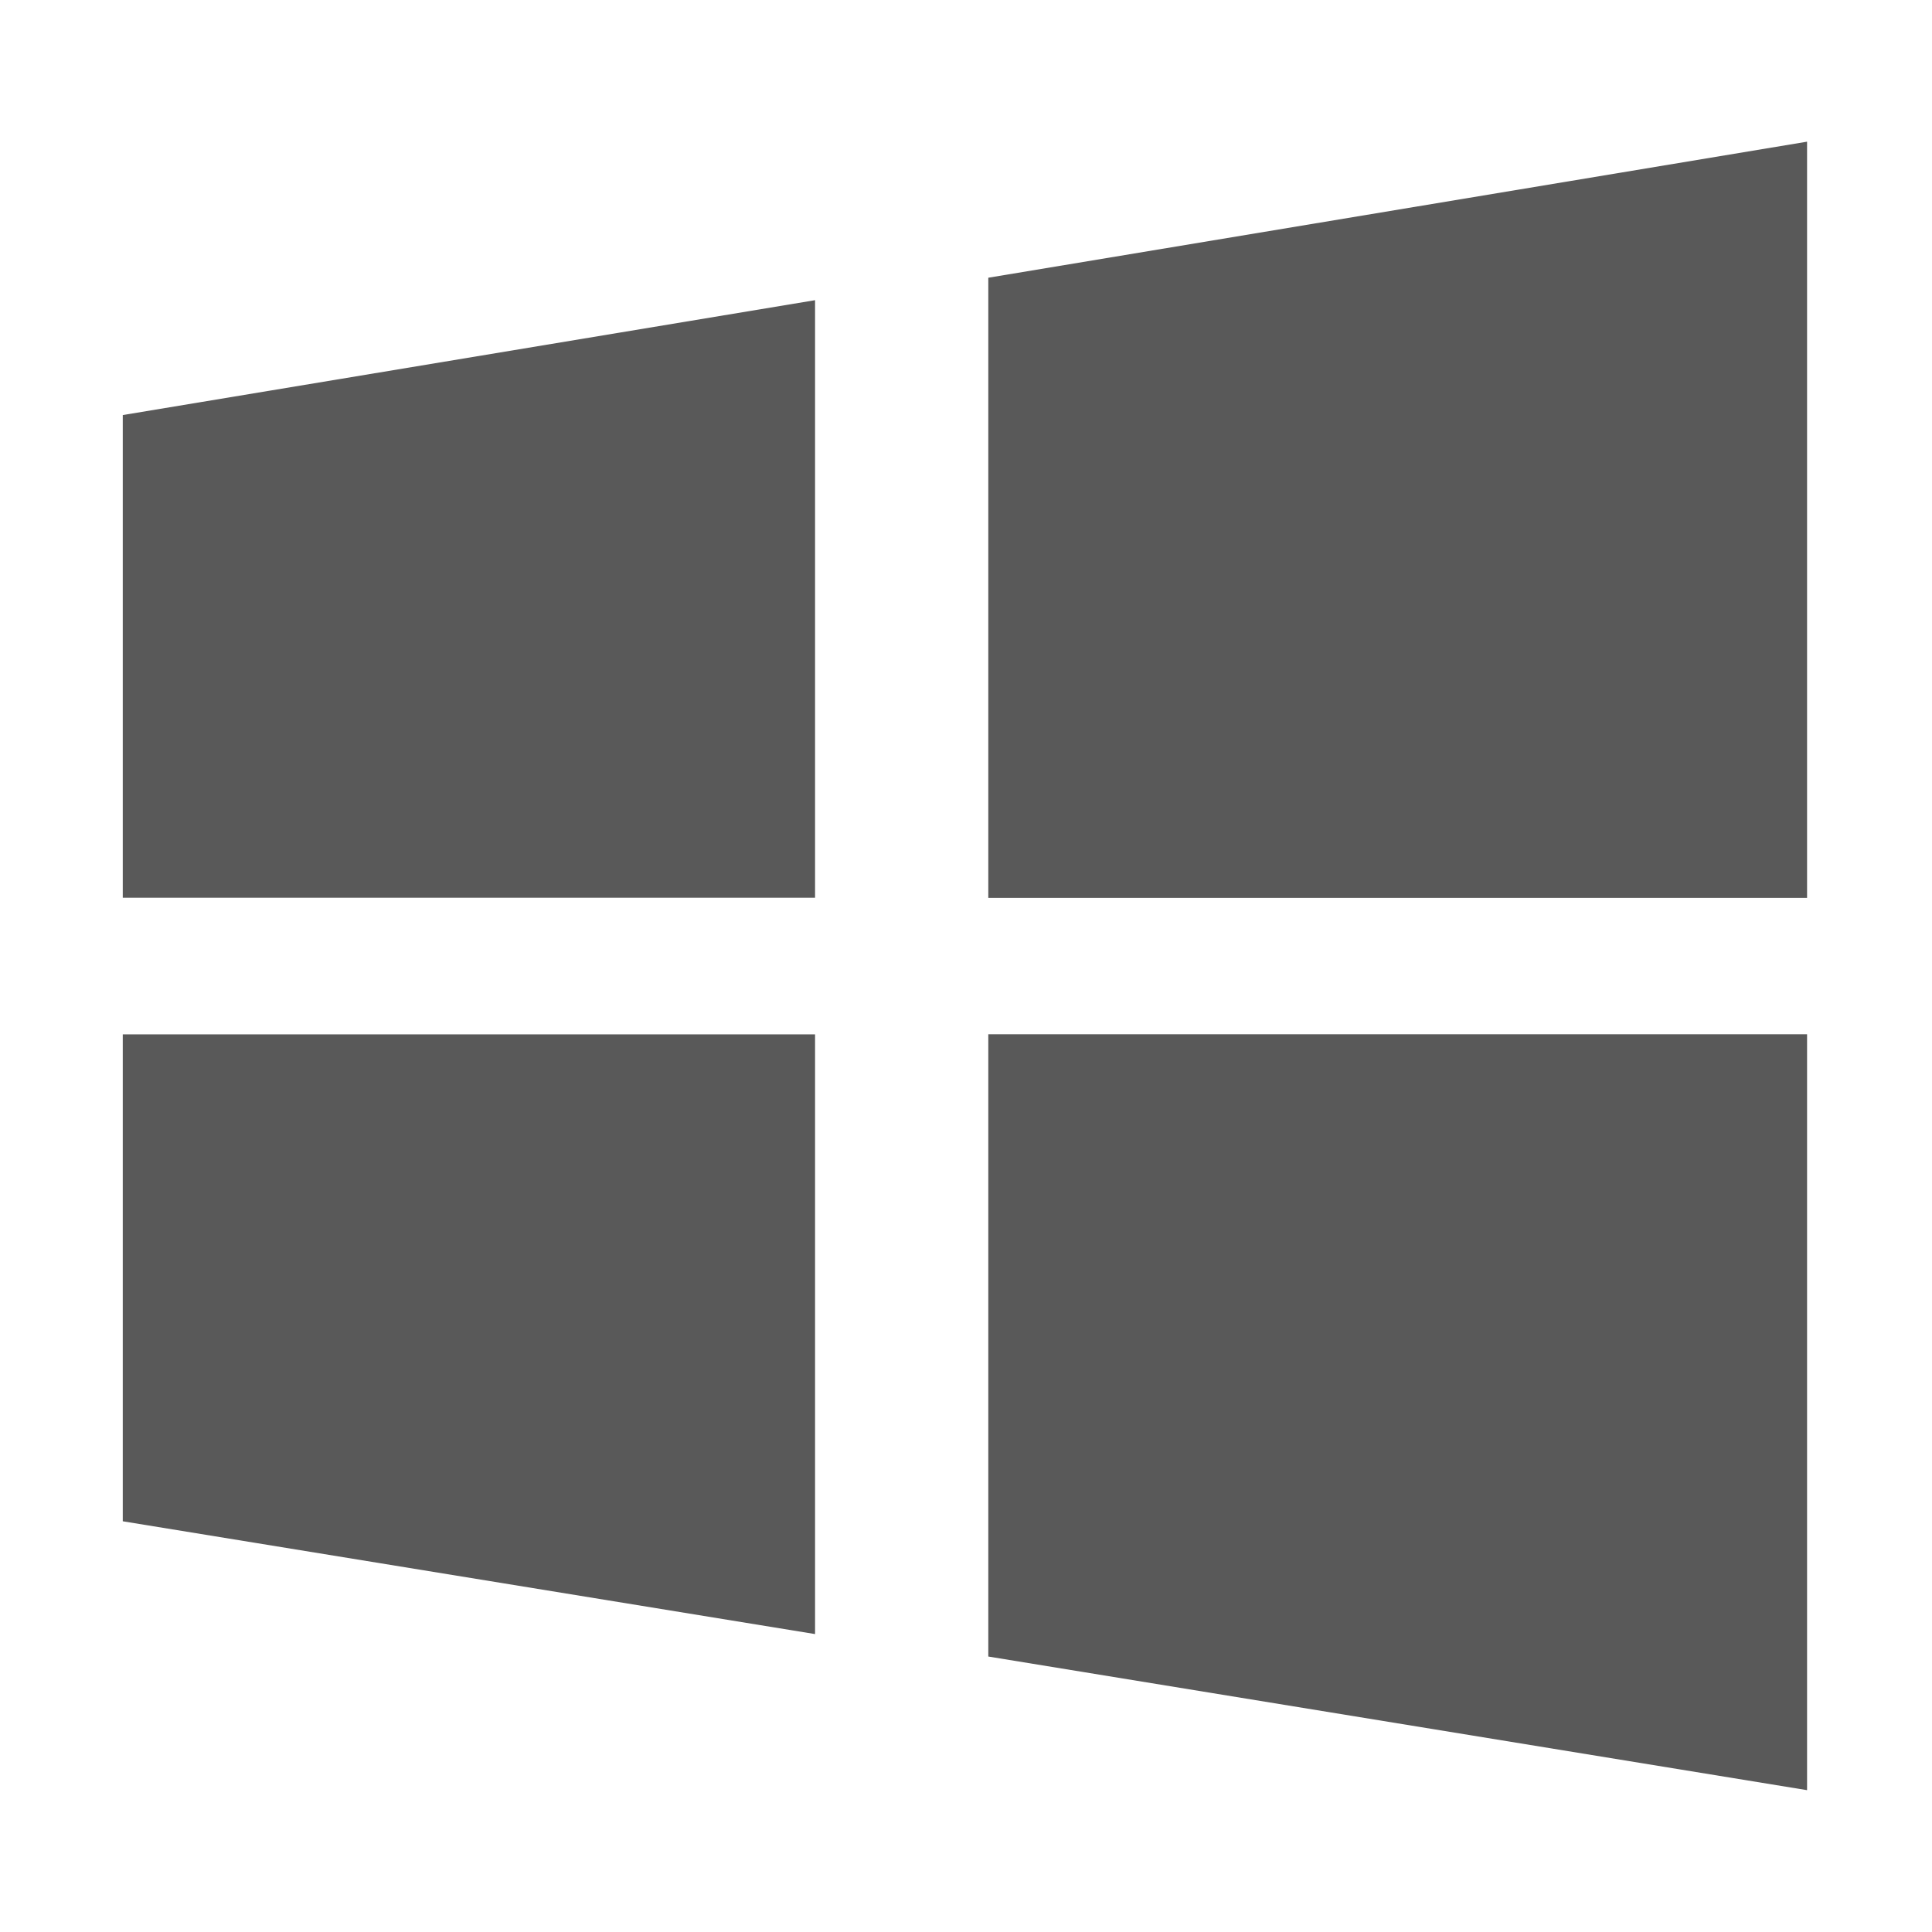
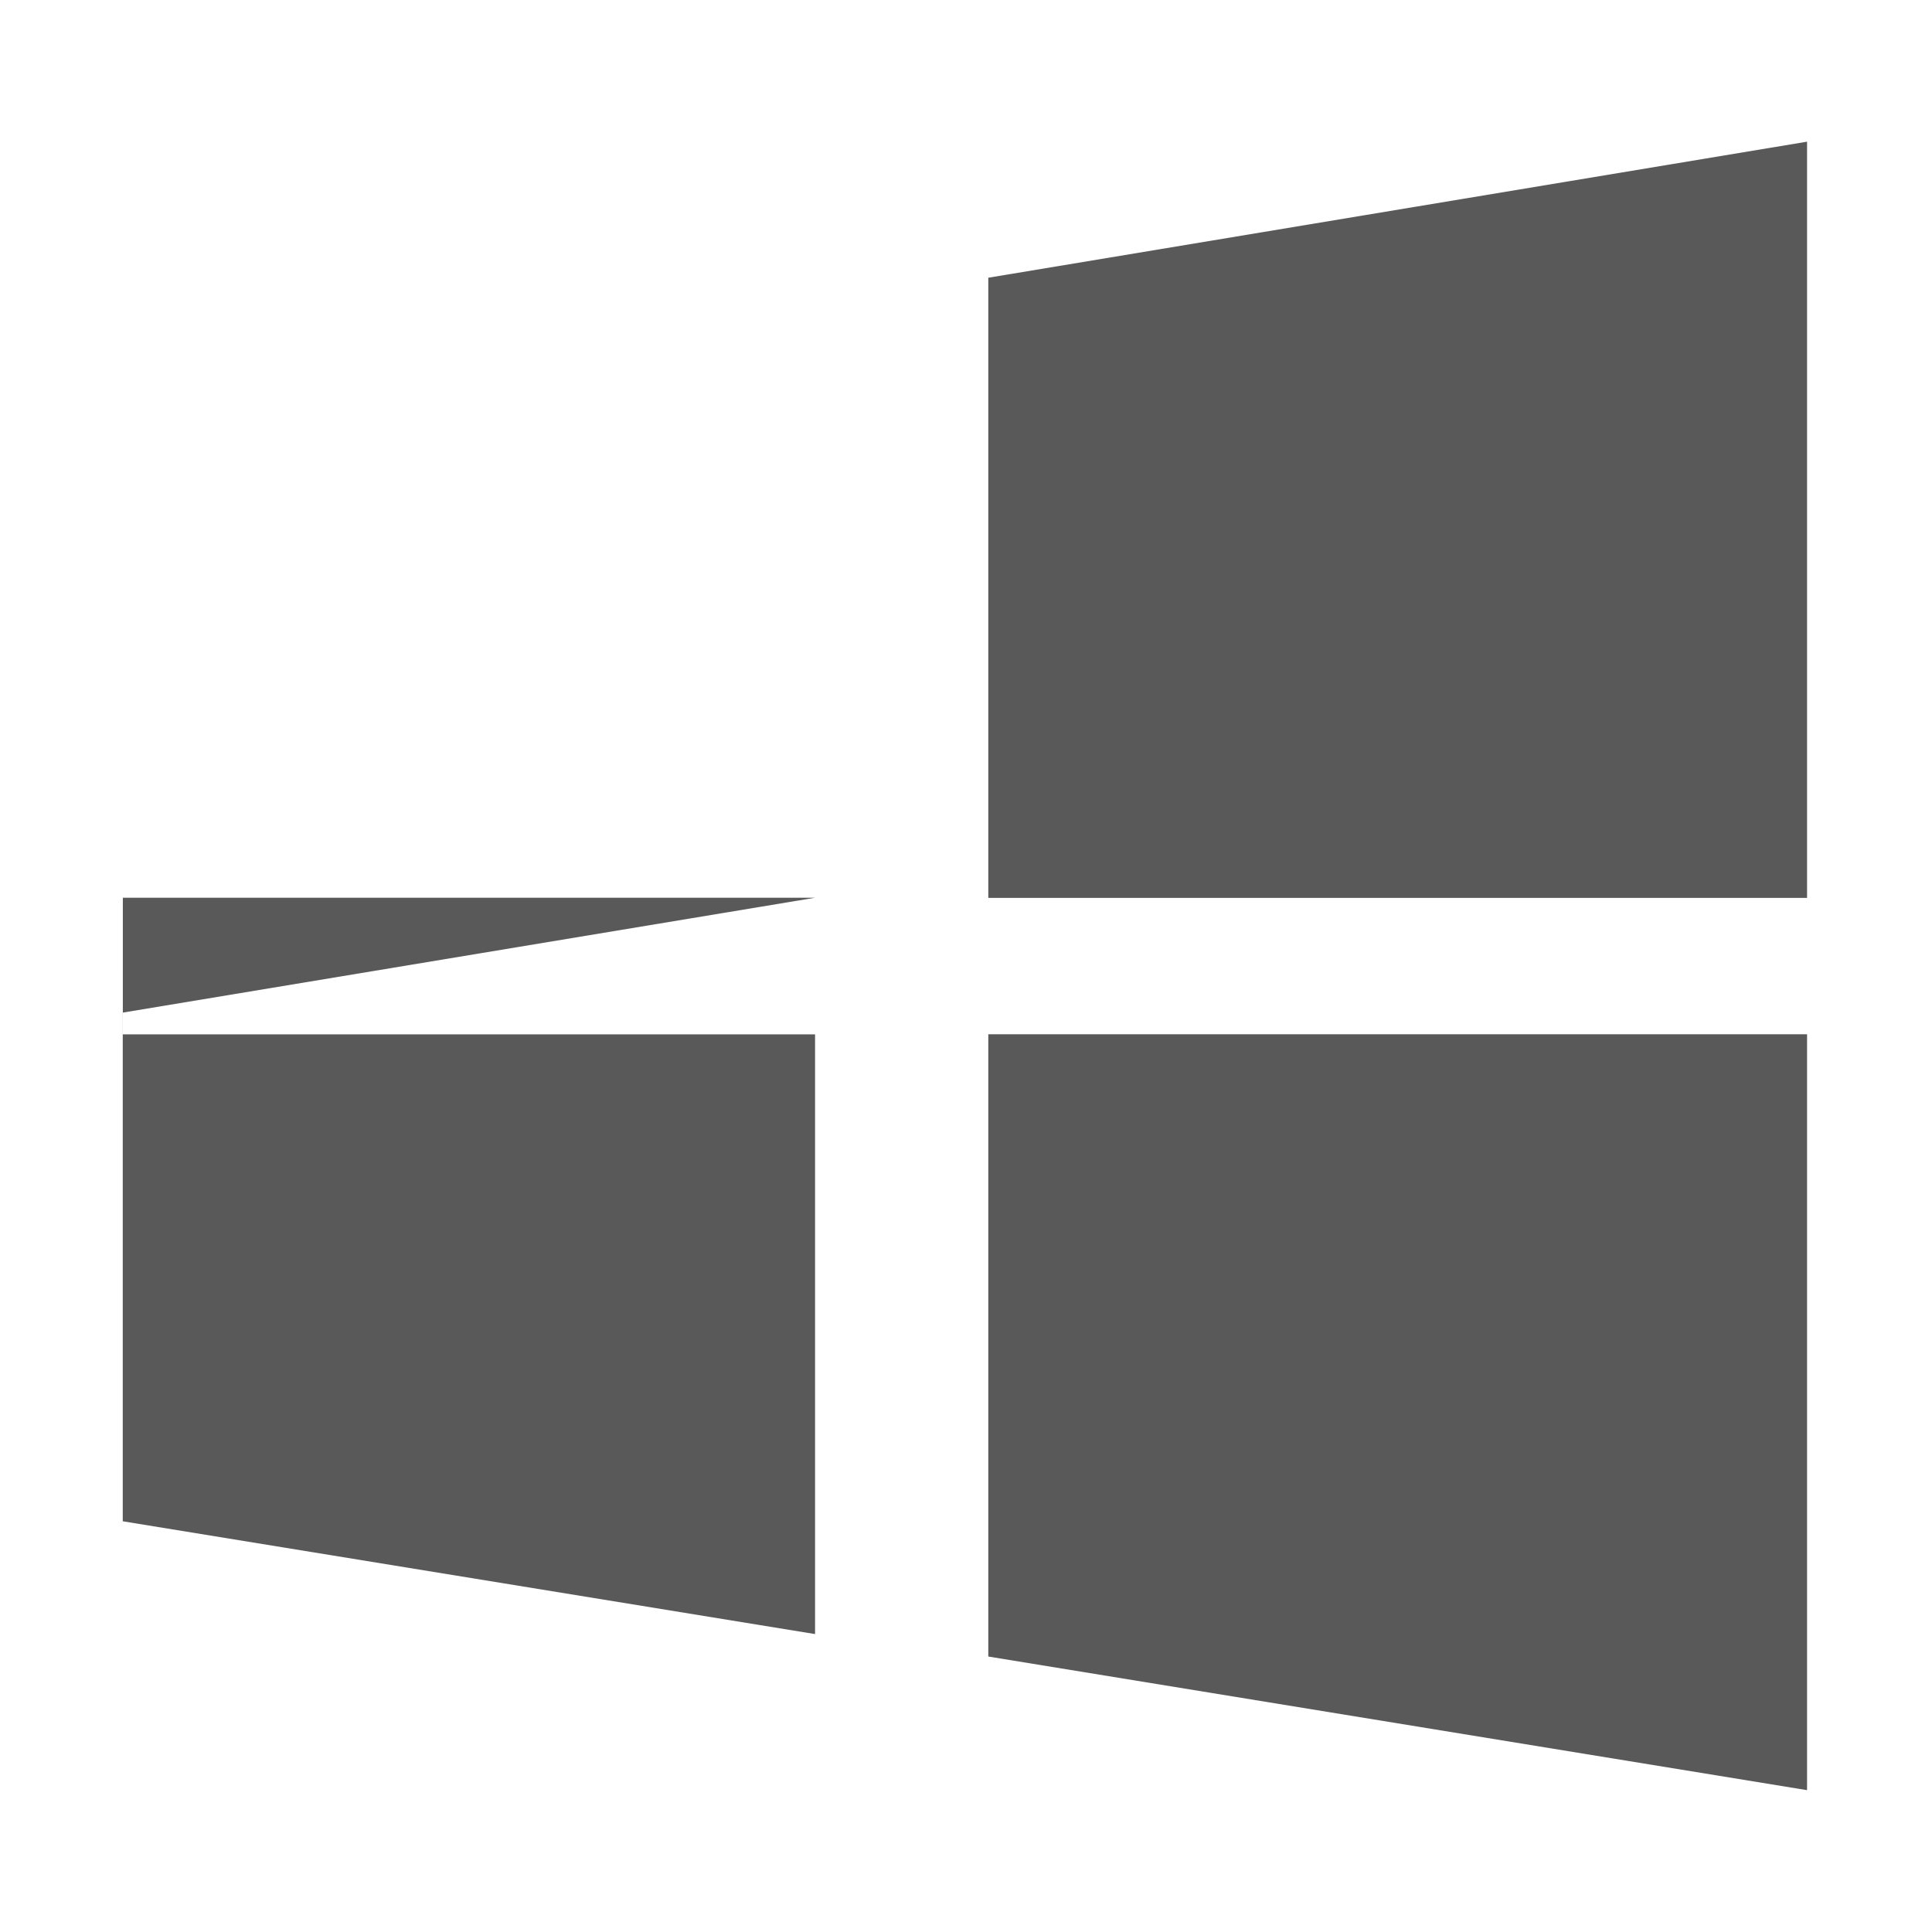
<svg xmlns="http://www.w3.org/2000/svg" t="1713408161213" class="icon" viewBox="0 0 1024 1024" version="1.1" p-id="8255" width="48" height="48">
-   <path d="M523.819 877.995l433.963 70.827v-400.64H523.819v329.813z m0-730.795v328.704h433.963V75.093L523.819 147.2zM65.109 475.819h366.891V159.104l-366.933 60.885v255.829z m0 330.496l366.891 59.776v-317.867h-366.933v258.091z" fill="#000000" opacity=".65" p-id="8256" />
+   <path d="M523.819 877.995l433.963 70.827v-400.64H523.819v329.813z m0-730.795v328.704h433.963V75.093L523.819 147.2zM65.109 475.819h366.891l-366.933 60.885v255.829z m0 330.496l366.891 59.776v-317.867h-366.933v258.091z" fill="#000000" opacity=".65" p-id="8256" />
</svg>